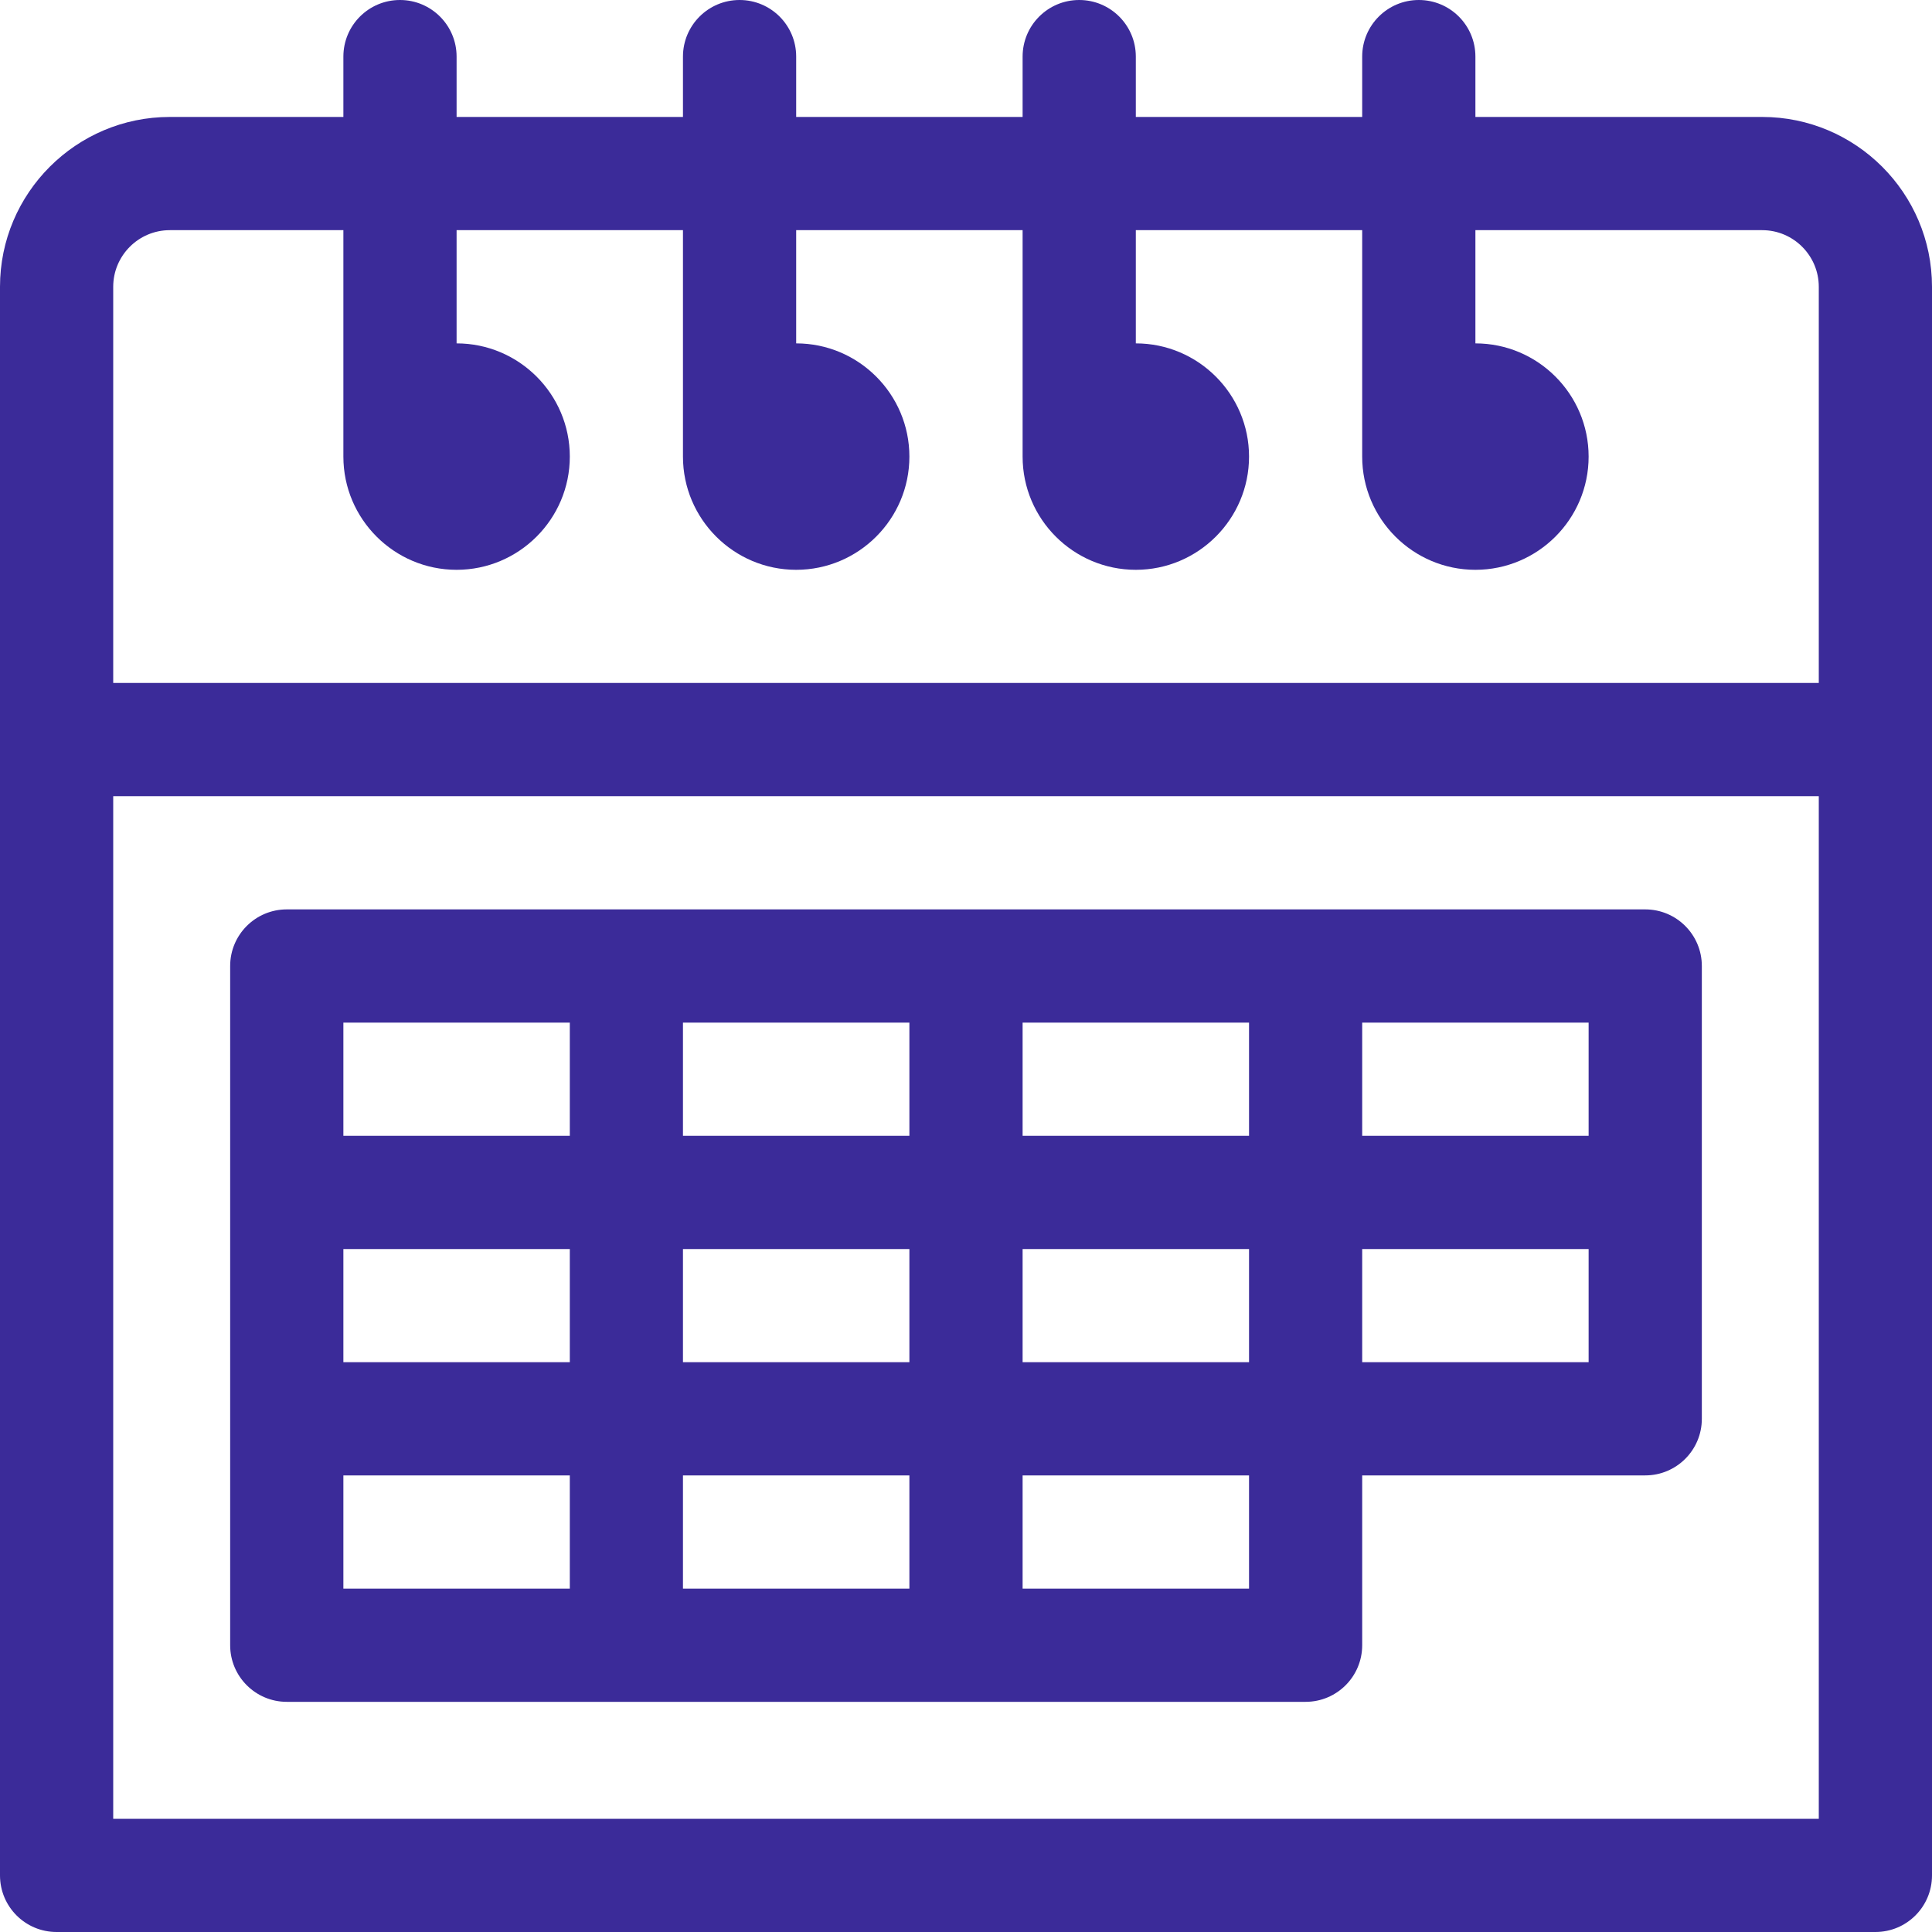
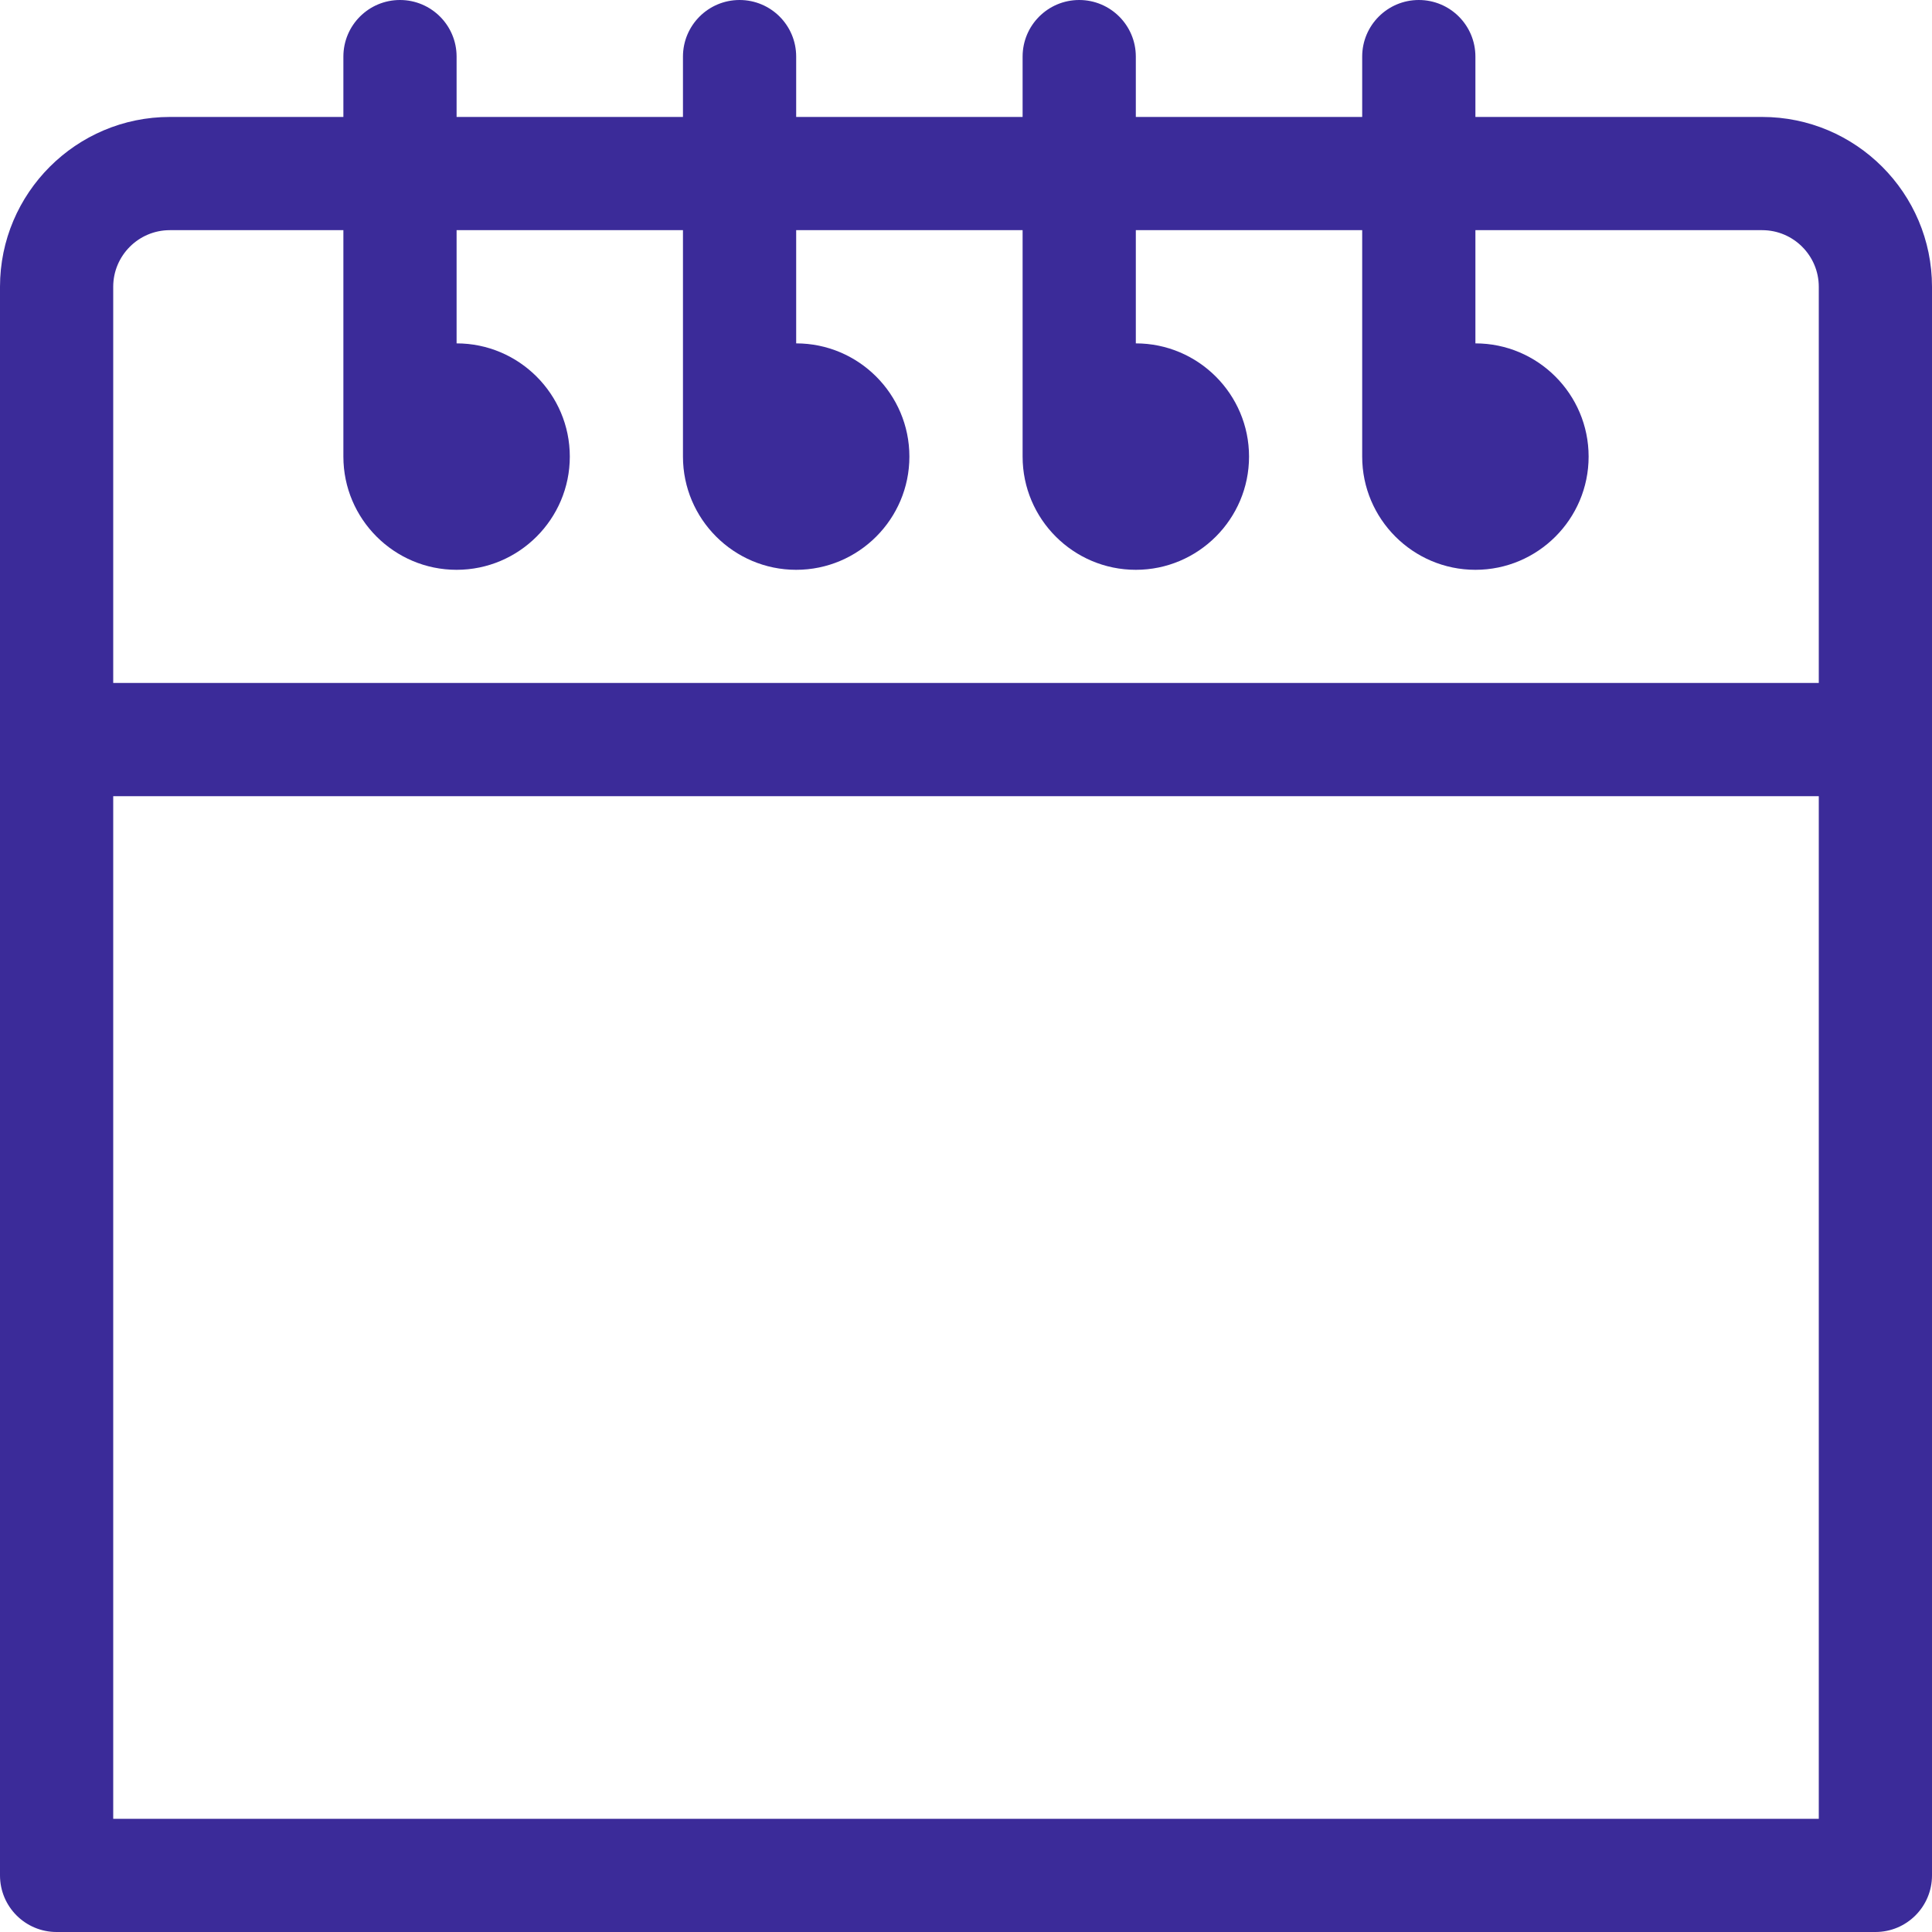
<svg xmlns="http://www.w3.org/2000/svg" width="30" height="30" viewBox="0 0 30 30" fill="none">
  <path d="M27.363 1.816H22.91V0.879C22.91 0.393 22.517 0 22.031 0C21.546 0 21.152 0.393 21.152 0.879V1.816H17.637V0.879C17.637 0.393 17.243 0 16.758 0C16.272 0 15.879 0.393 15.879 0.879V1.816H12.363V0.879C12.363 0.393 11.97 0 11.484 0C10.999 0 10.605 0.393 10.605 0.879V1.816H7.09V0.879C7.09 0.393 6.696 0 6.211 0C5.725 0 5.332 0.393 5.332 0.879V1.816C5.115 1.816 3.009 1.816 2.637 1.816C1.183 1.816 0 2.999 0 4.453V29.121C0 29.607 0.393 30 0.879 30H29.121C29.607 30 30 29.607 30 29.121C30 28.749 30 4.792 30 4.453C30 2.999 28.817 1.816 27.363 1.816ZM28.242 28.242H1.758V12.363H28.242V28.242ZM28.242 10.605H1.758V4.453C1.758 3.969 2.152 3.574 2.637 3.574H5.332V7.09C5.332 8.059 6.121 8.848 7.09 8.848C8.059 8.848 8.848 8.059 8.848 7.09C8.848 6.121 8.059 5.332 7.09 5.332V3.574H10.605V7.09C10.605 8.059 11.394 8.848 12.363 8.848C13.333 8.848 14.121 8.059 14.121 7.09C14.121 6.121 13.333 5.332 12.363 5.332V3.574H15.879V7.09C15.879 8.059 16.667 8.848 17.637 8.848C18.606 8.848 19.395 8.059 19.395 7.09C19.395 6.121 18.606 5.332 17.637 5.332V3.574H21.152V7.09C21.152 8.059 21.941 8.848 22.91 8.848C23.88 8.848 24.668 8.059 24.668 7.09C24.668 6.121 23.88 5.332 22.91 5.332V3.574H27.363C27.848 3.574 28.242 3.969 28.242 4.453V10.605Z" fill="#3B2B99" />
-   <path d="M4.453 26.426H20.273C20.759 26.426 21.152 26.032 21.152 25.547V22.91H25.547C26.032 22.91 26.426 22.517 26.426 22.031C26.426 21.722 26.426 15.308 26.426 15C26.426 14.514 26.032 14.121 25.547 14.121C25.271 14.121 4.735 14.121 4.453 14.121C3.968 14.121 3.574 14.514 3.574 15V25.547C3.574 26.032 3.968 26.426 4.453 26.426ZM21.152 15.879H24.668V17.637H21.152V15.879ZM21.152 19.395H24.668V21.152H21.152V19.395ZM15.879 15.879H19.395V17.637H15.879V15.879ZM15.879 19.395H19.395V21.152H15.879V19.395ZM15.879 22.91H19.395V24.668H15.879V22.91ZM10.605 15.879H14.121V17.637H10.605V15.879ZM10.605 19.395H14.121V21.152H10.605V19.395ZM10.605 22.91H14.121V24.668H10.605V22.91ZM5.332 15.879H8.848V17.637H5.332V15.879ZM5.332 19.395H8.848V21.152H5.332V19.395ZM5.332 22.91H8.848V24.668H5.332V22.91Z" fill="#3B2B99" />
</svg>